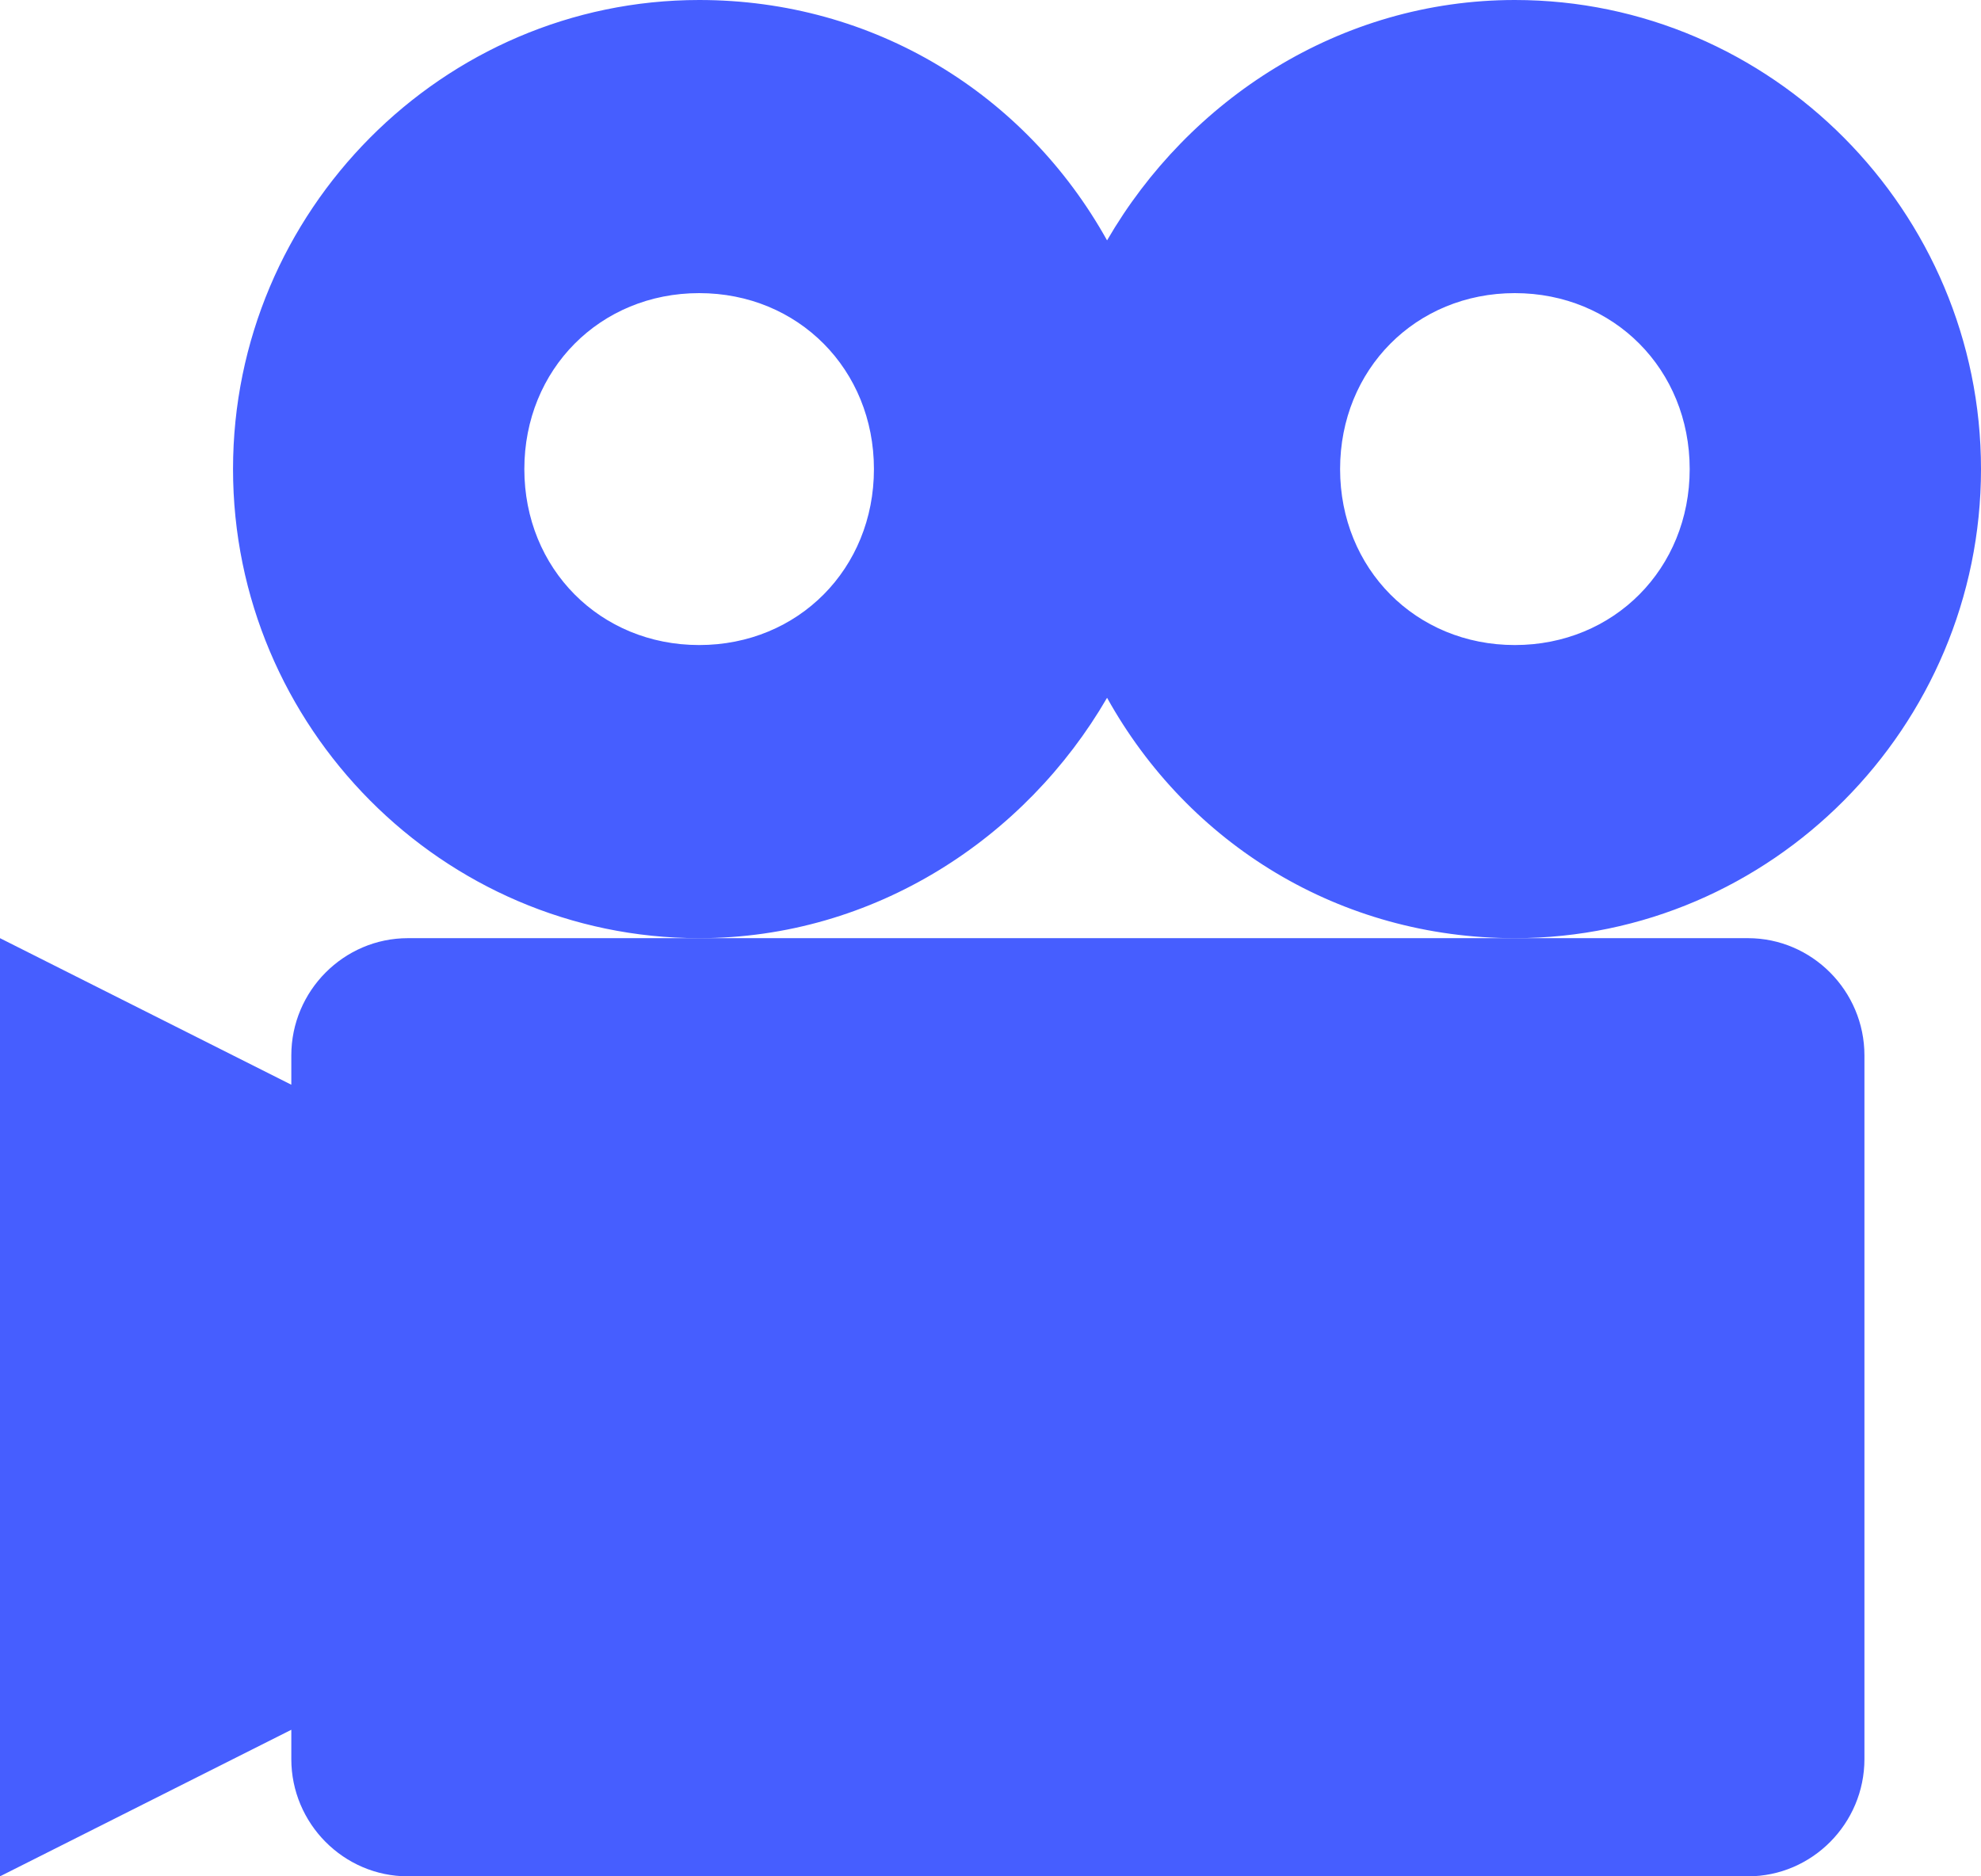
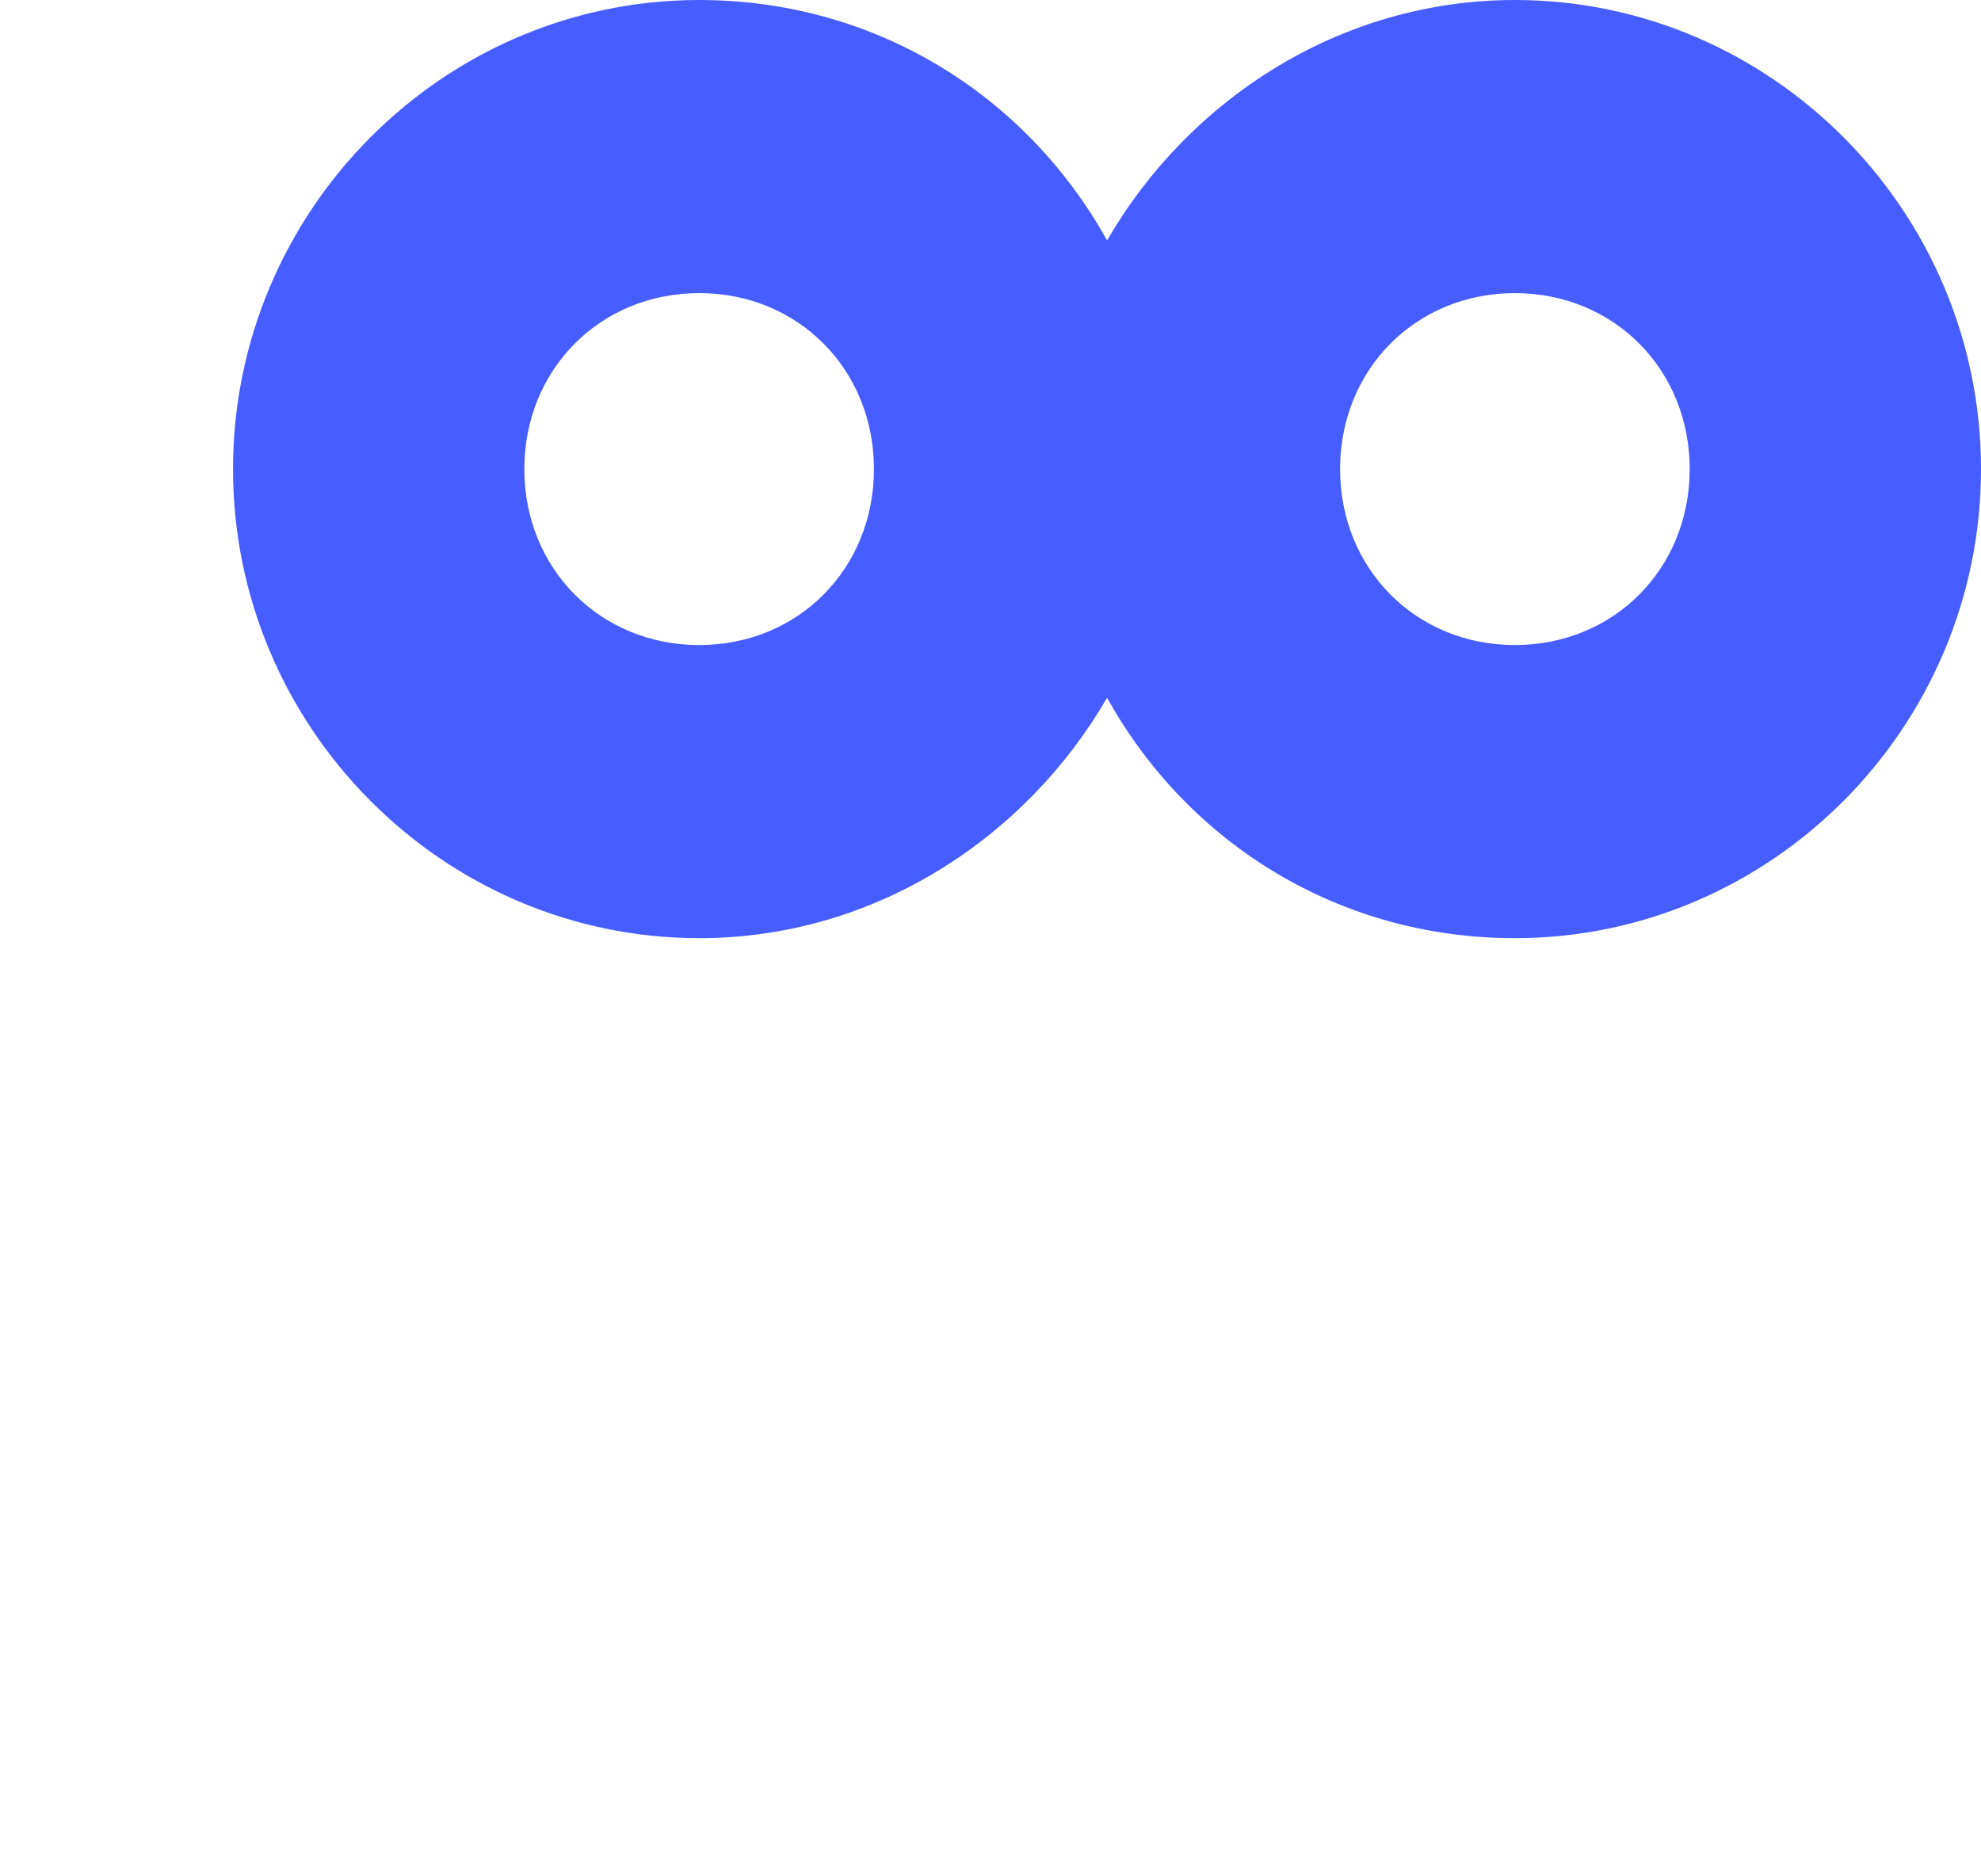
<svg xmlns="http://www.w3.org/2000/svg" width="19" height="18" viewBox="0 0 19 18" fill="none">
  <path d="M14.529 0C12.853 0 11.4 0.956 10.618 2.306C9.835 0.9 8.382 0 6.706 0C4.247 0 2.235 2.025 2.235 4.5C2.235 6.975 4.247 9 6.706 9C8.382 9 9.835 8.044 10.618 6.694C11.4 8.1 12.853 9 14.529 9C16.988 9 19 6.975 19 4.5C19 2.025 16.988 0 14.529 0ZM6.706 6.188C5.756 6.188 5.029 5.456 5.029 4.5C5.029 3.544 5.756 2.812 6.706 2.812C7.656 2.812 8.382 3.544 8.382 4.5C8.382 5.456 7.656 6.188 6.706 6.188ZM14.529 6.188C13.579 6.188 12.853 5.456 12.853 4.5C12.853 3.544 13.579 2.812 14.529 2.812C15.479 2.812 16.206 3.544 16.206 4.5C16.206 5.456 15.479 6.188 14.529 6.188Z" fill="#465EFF" />
-   <path d="M16.765 9H3.912C3.297 9 2.794 9.506 2.794 10.125V10.406L0 9V18L2.794 16.594V16.875C2.794 17.494 3.297 18 3.912 18H16.765C17.379 18 17.882 17.494 17.882 16.875V10.125C17.882 9.506 17.379 9 16.765 9Z" fill="#465EFF" />
</svg>